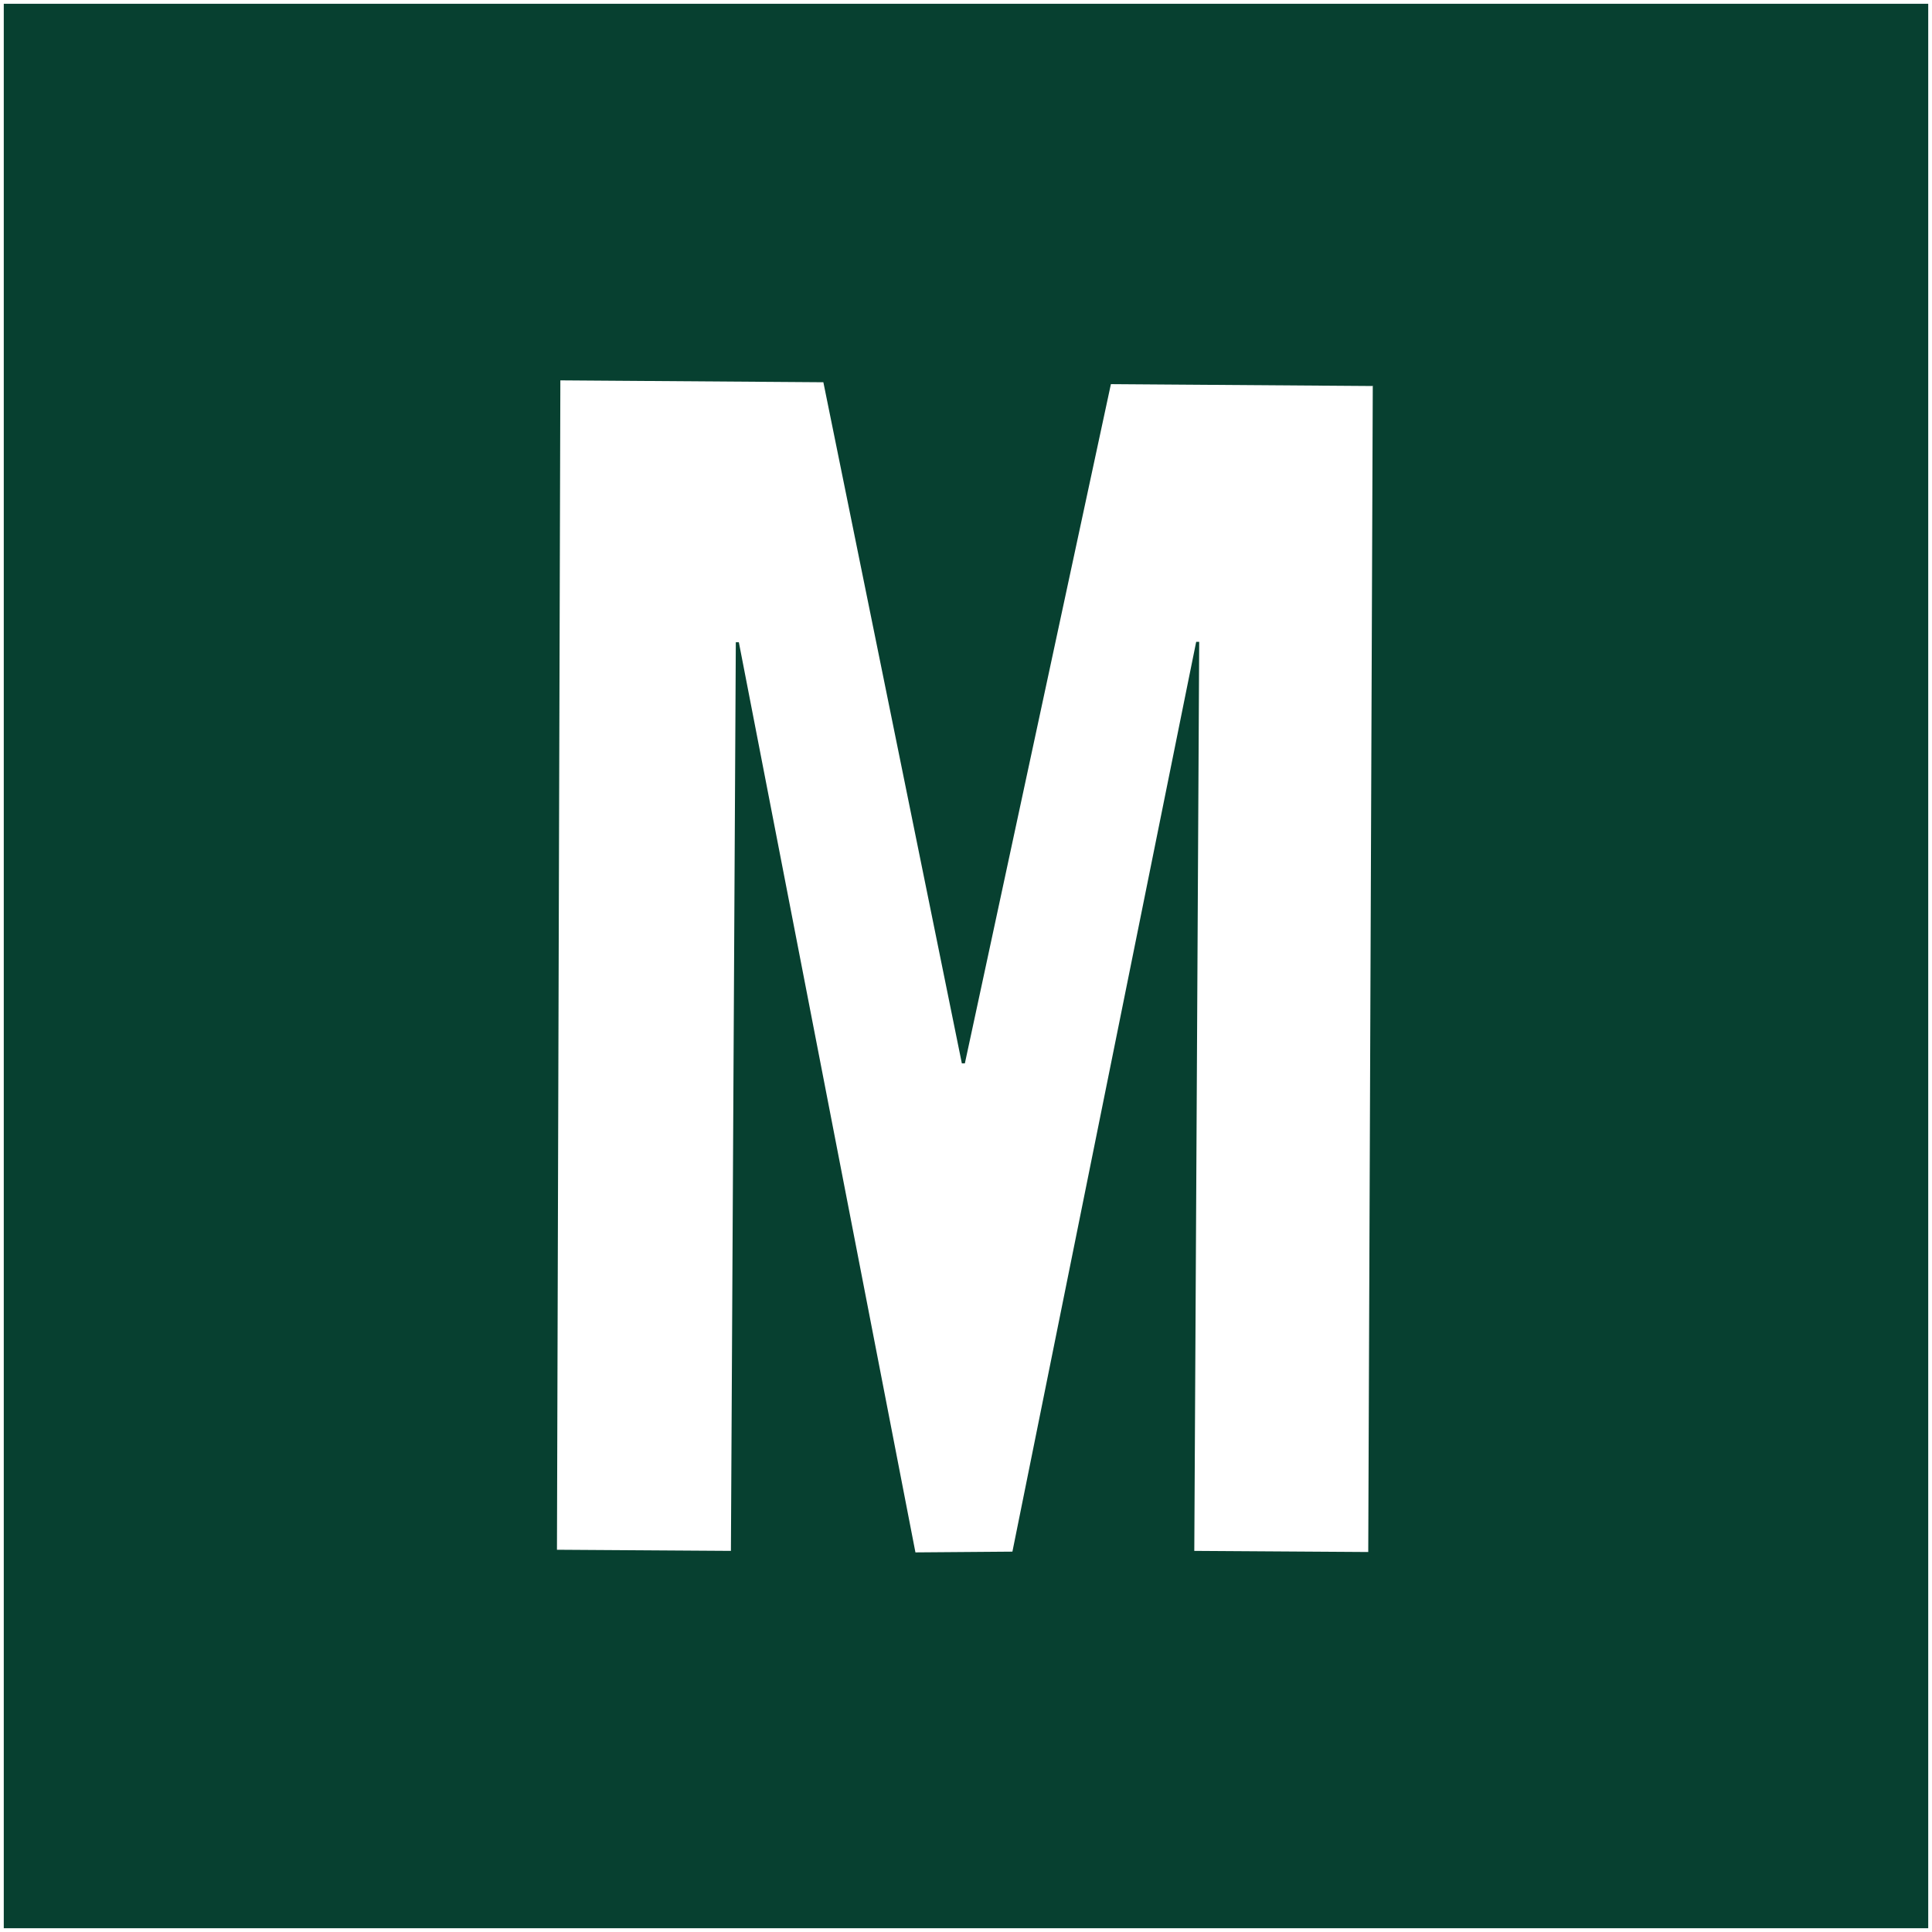
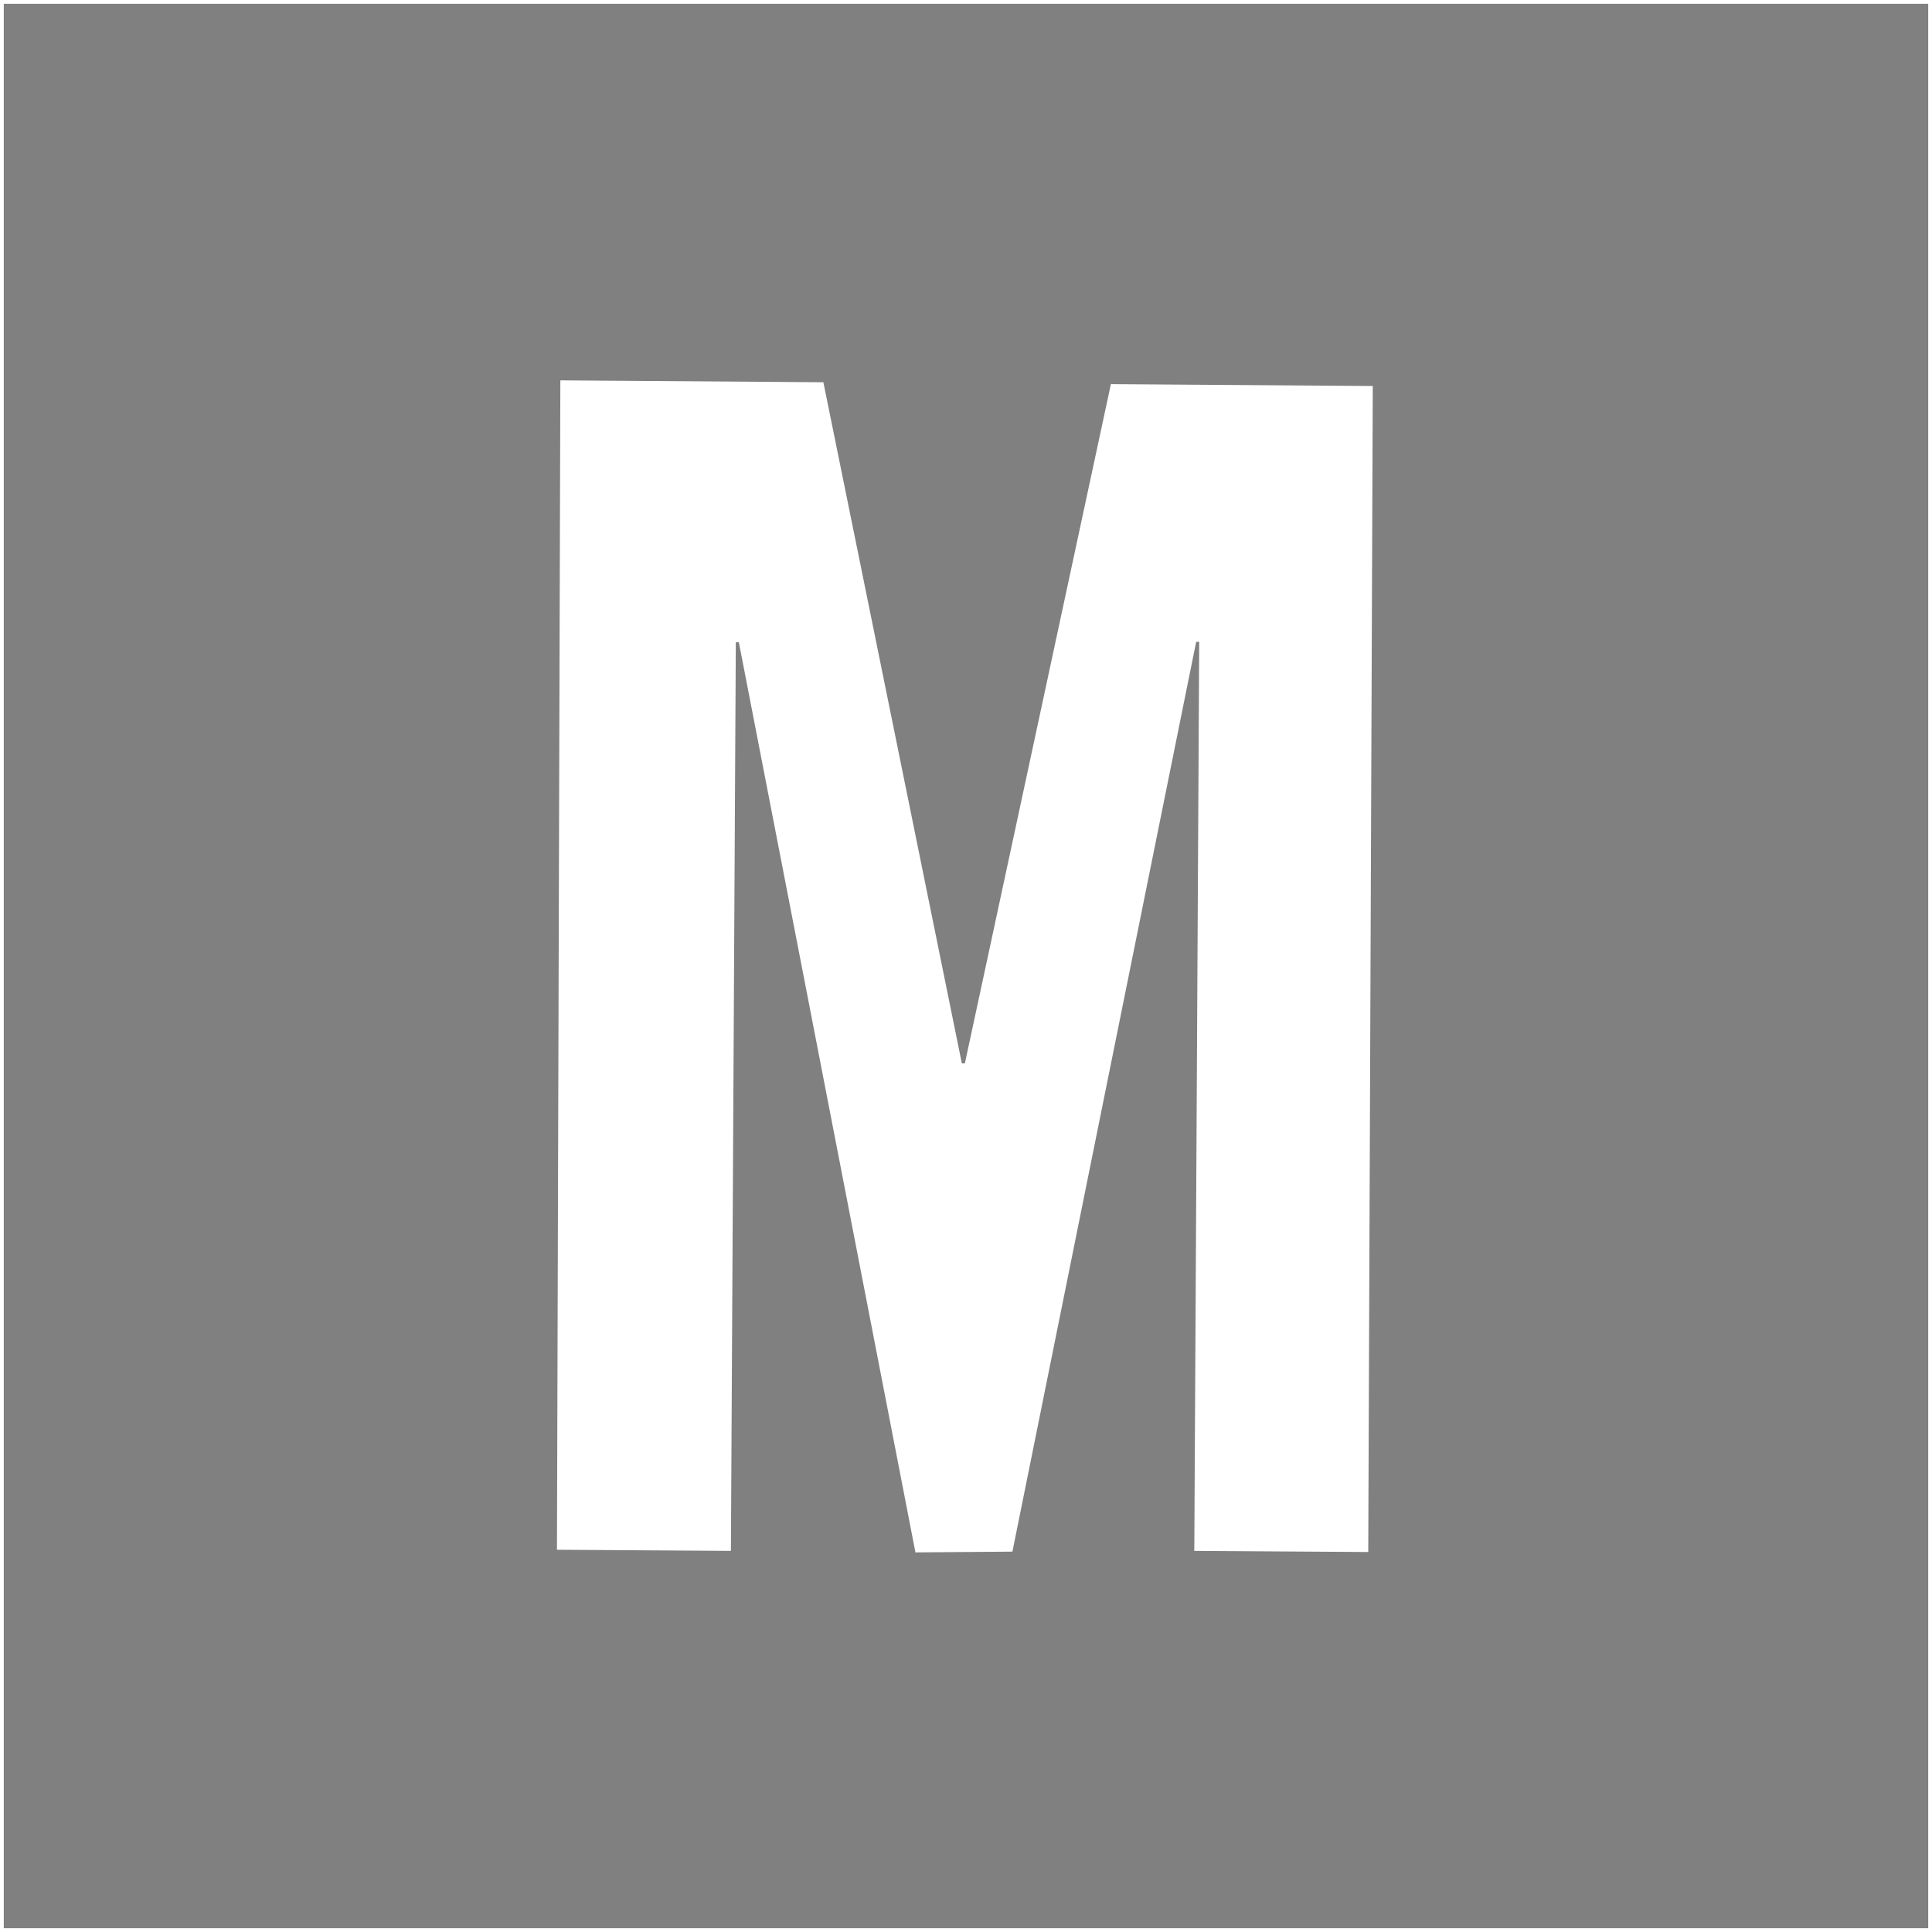
<svg xmlns="http://www.w3.org/2000/svg" id="Layer_1" viewBox="0 0 512 512">
  <rect x="0" y="0" width="512" height="512" fill="#808080" stroke="none" />
  <defs>
    <style>      .st0 {        fill: #fff;      }      .st1 {        fill: #074030;      }    </style>
  </defs>
  <g>
-     <rect class="st1" x=".5" y=".5" width="511" height="511" />
    <path class="st0" d="M511,1v510H1V1h510M512,0H0v512h512V0h0Z" />
  </g>
  <path class="st0" d="M363.8,102.2l-1.2,309.1-46.1-.3,1.3-240.9h-.8c0-.1-48.7,241.1-48.7,241.1l-25.7.2-46.8-241.2h-.8c0-.1-1.3,240.8-1.3,240.8l-46.1-.3.9-309.9,69.7.5,36.7,180.5h.8c0,.1,38.7-180,38.7-180l69.7.5s-.4,0-.4,0Z" />
</svg>